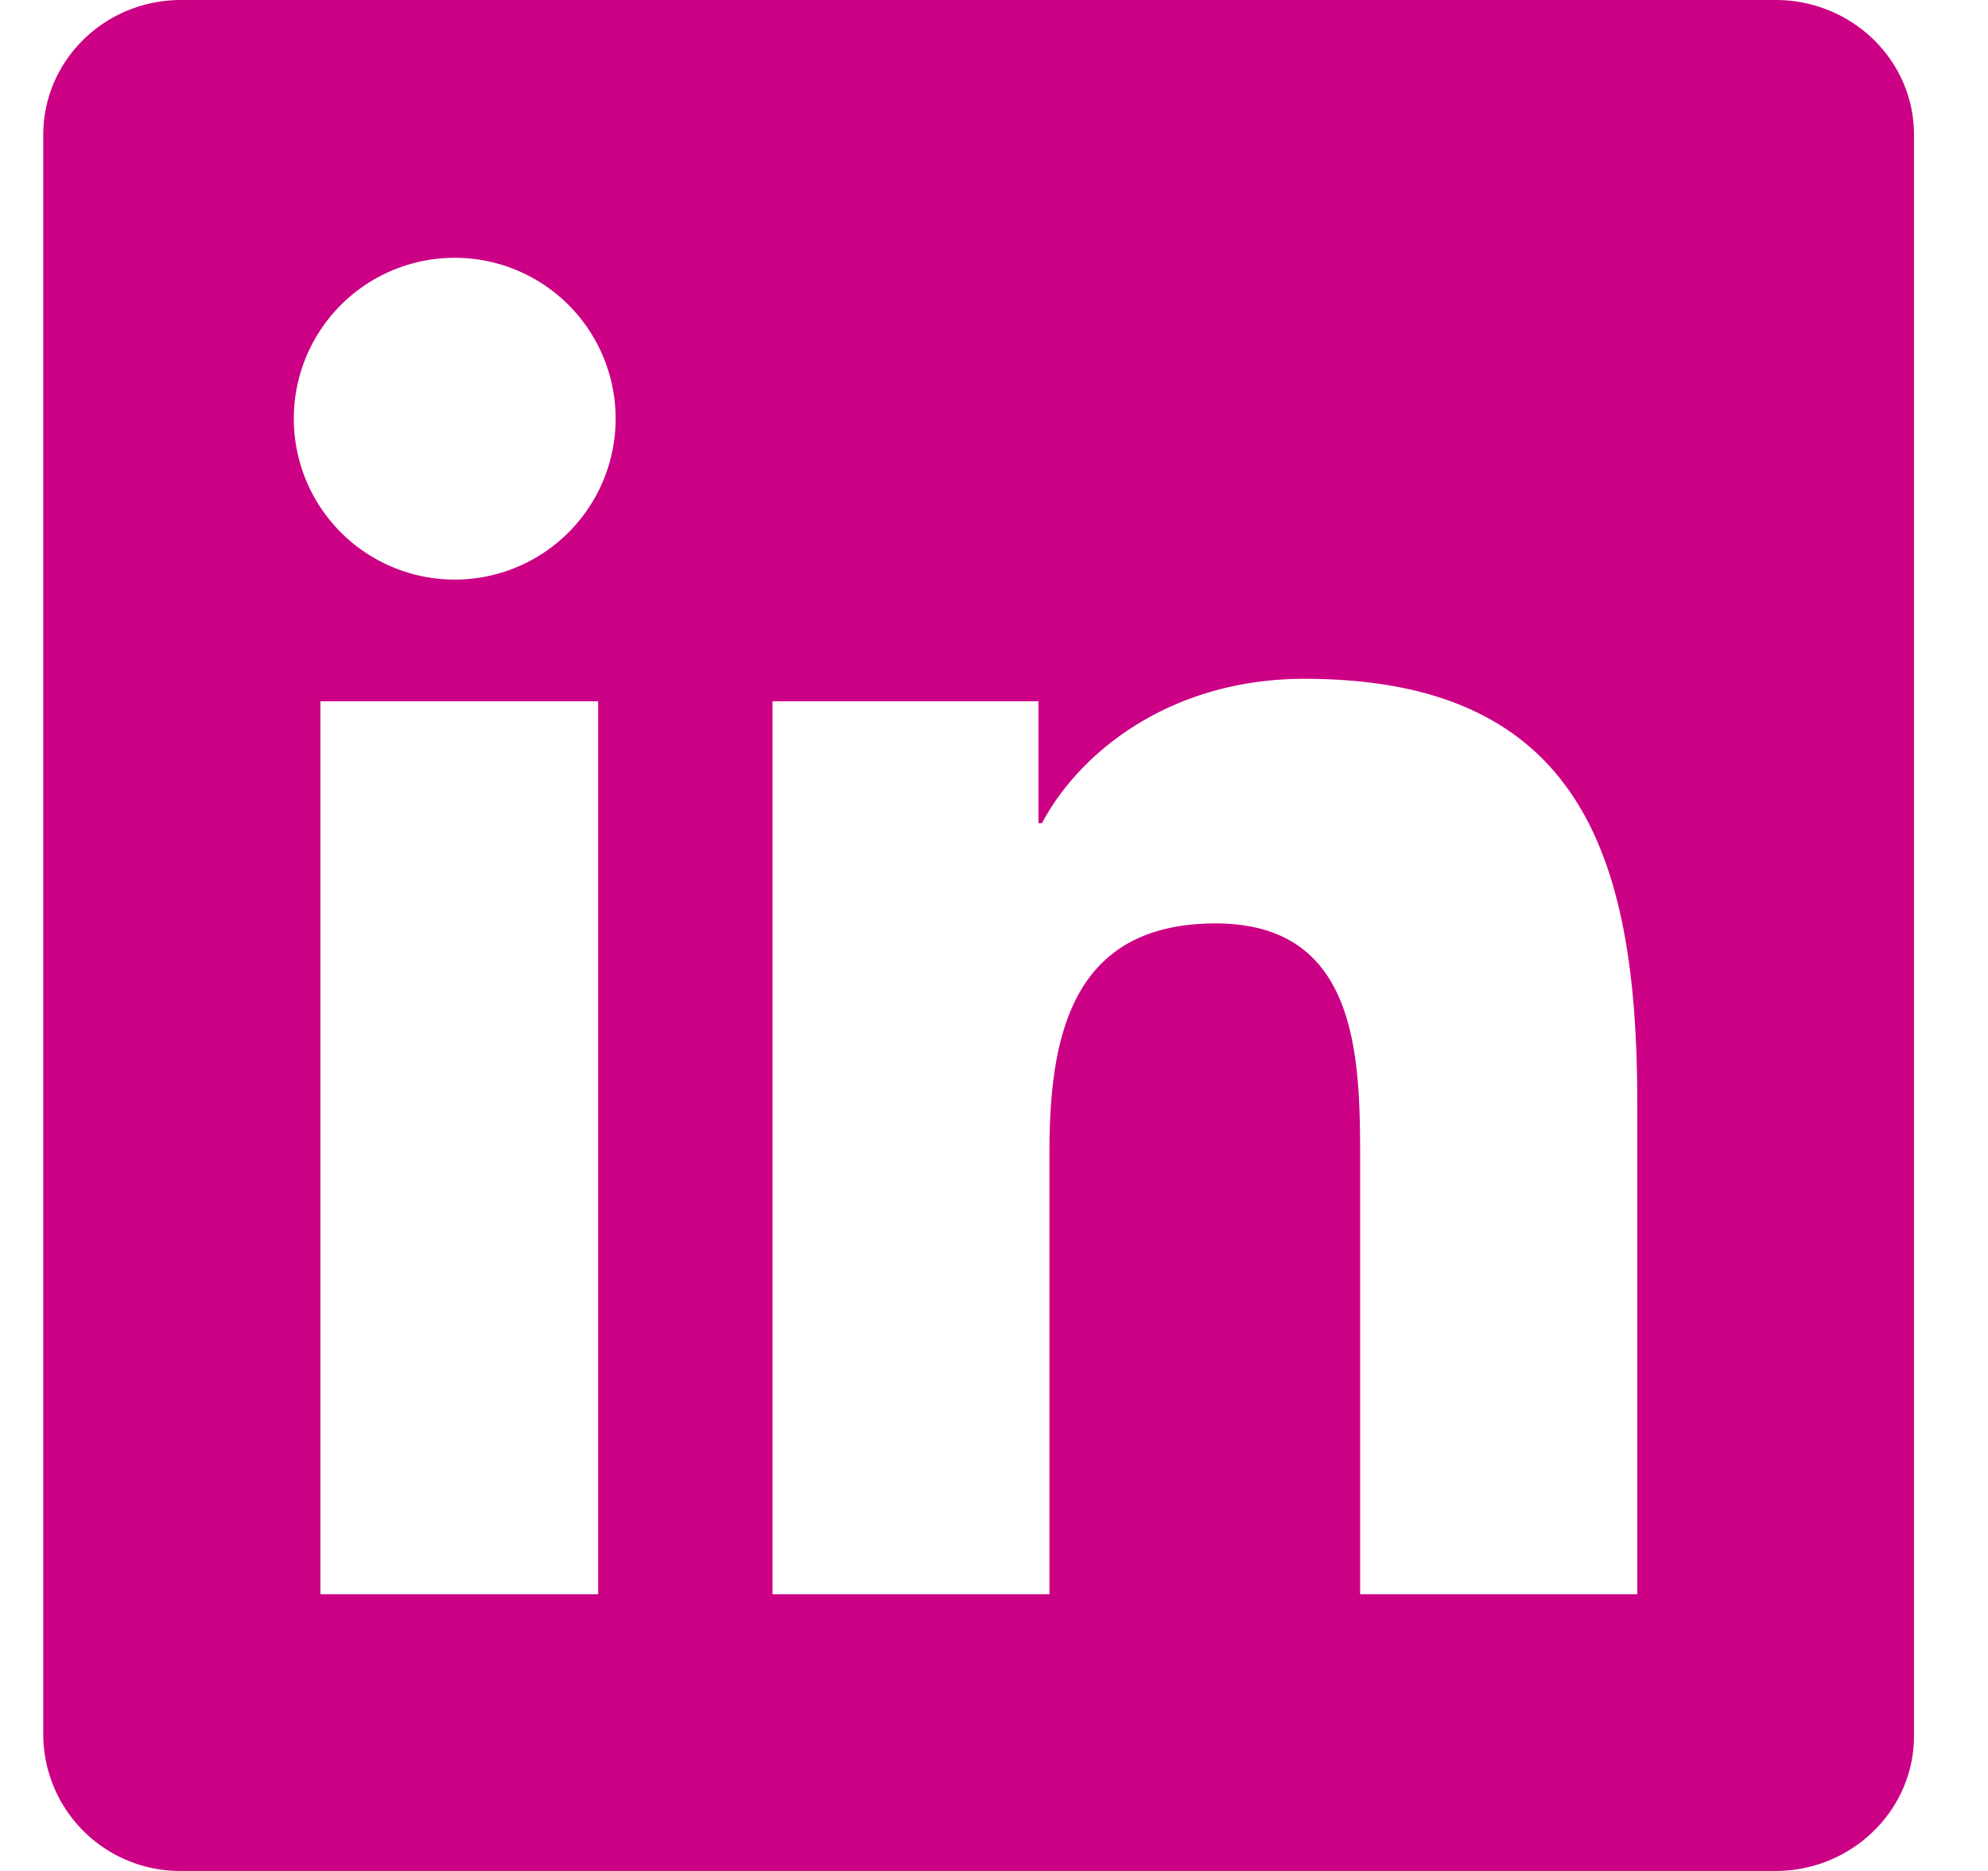
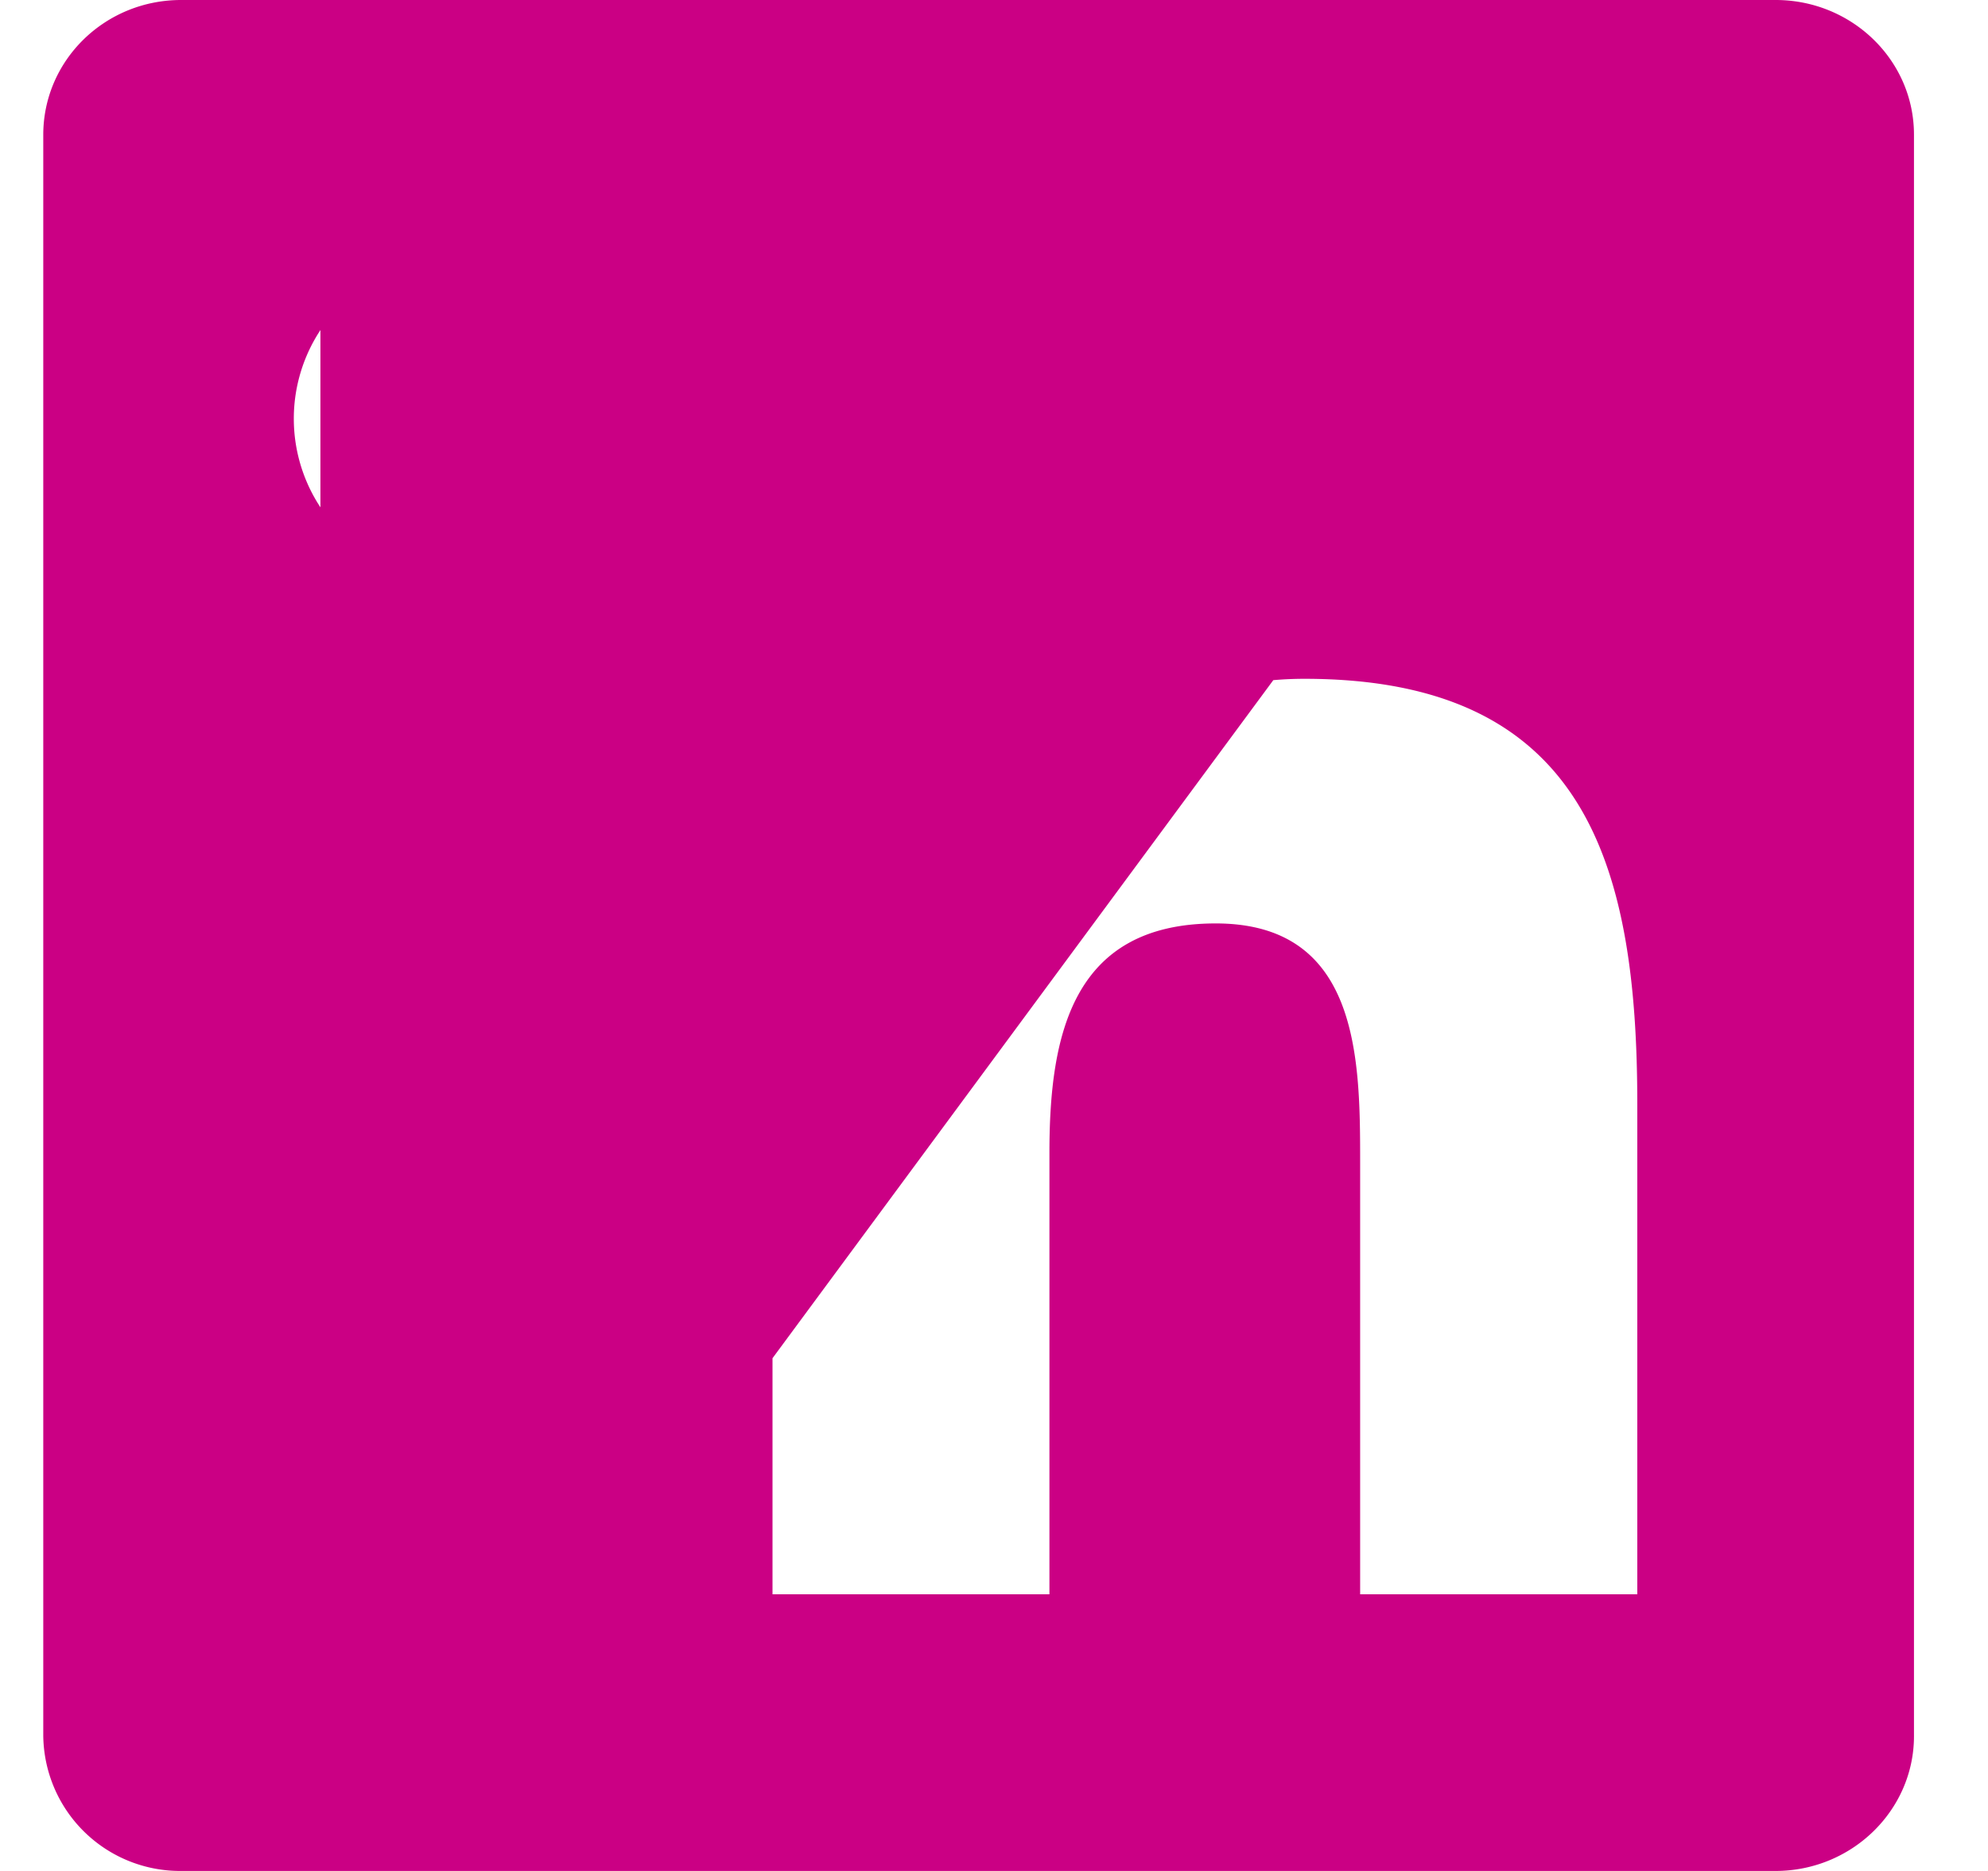
<svg xmlns="http://www.w3.org/2000/svg" width="17" height="16" fill="none">
-   <path fill="#CB0084" d="M15.184 0H1.549C.896 0 .37.516.37 1.153v13.69A1.17 1.17 0 0 0 1.548 16h13.635c.653 0 1.184-.519 1.184-1.153V1.153C16.368.516 15.837 0 15.184 0ZM5.115 13.634H2.74V5.997h2.375v7.637ZM3.928 4.956a1.376 1.376 0 1 1-.005-2.751 1.376 1.376 0 0 1 .005 2.751Zm10.074 8.678h-2.371V9.922c0-.885-.016-2.025-1.235-2.025-1.234 0-1.422.966-1.422 1.962v3.775H6.606V5.997H8.88V7.04h.03c.317-.6 1.091-1.235 2.245-1.235 2.403 0 2.846 1.582 2.846 3.638v4.19Z" />
+   <path fill="#CB0084" d="M15.184 0H1.549C.896 0 .37.516.37 1.153v13.69A1.17 1.17 0 0 0 1.548 16h13.635c.653 0 1.184-.519 1.184-1.153V1.153C16.368.516 15.837 0 15.184 0ZH2.74V5.997h2.375v7.637ZM3.928 4.956a1.376 1.376 0 1 1-.005-2.751 1.376 1.376 0 0 1 .005 2.751Zm10.074 8.678h-2.371V9.922c0-.885-.016-2.025-1.235-2.025-1.234 0-1.422.966-1.422 1.962v3.775H6.606V5.997H8.88V7.04h.03c.317-.6 1.091-1.235 2.245-1.235 2.403 0 2.846 1.582 2.846 3.638v4.19Z" />
</svg>